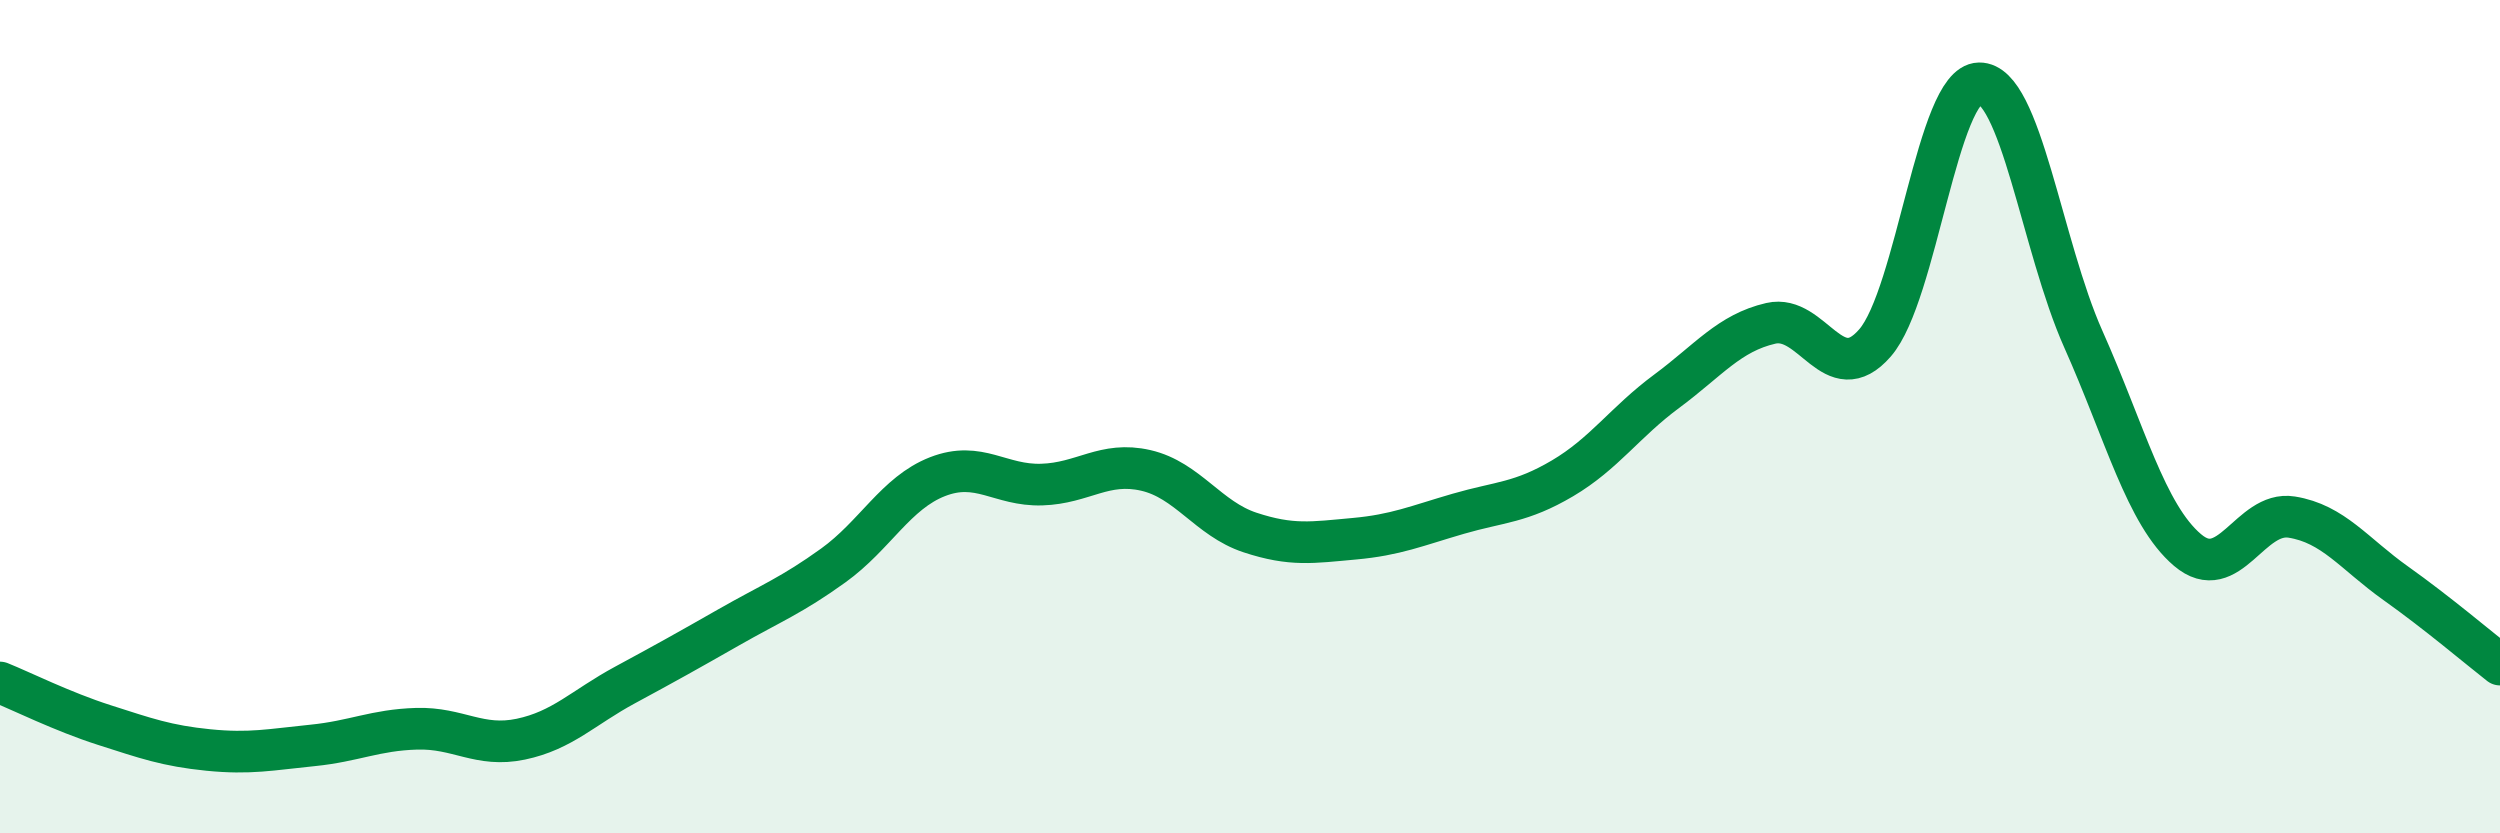
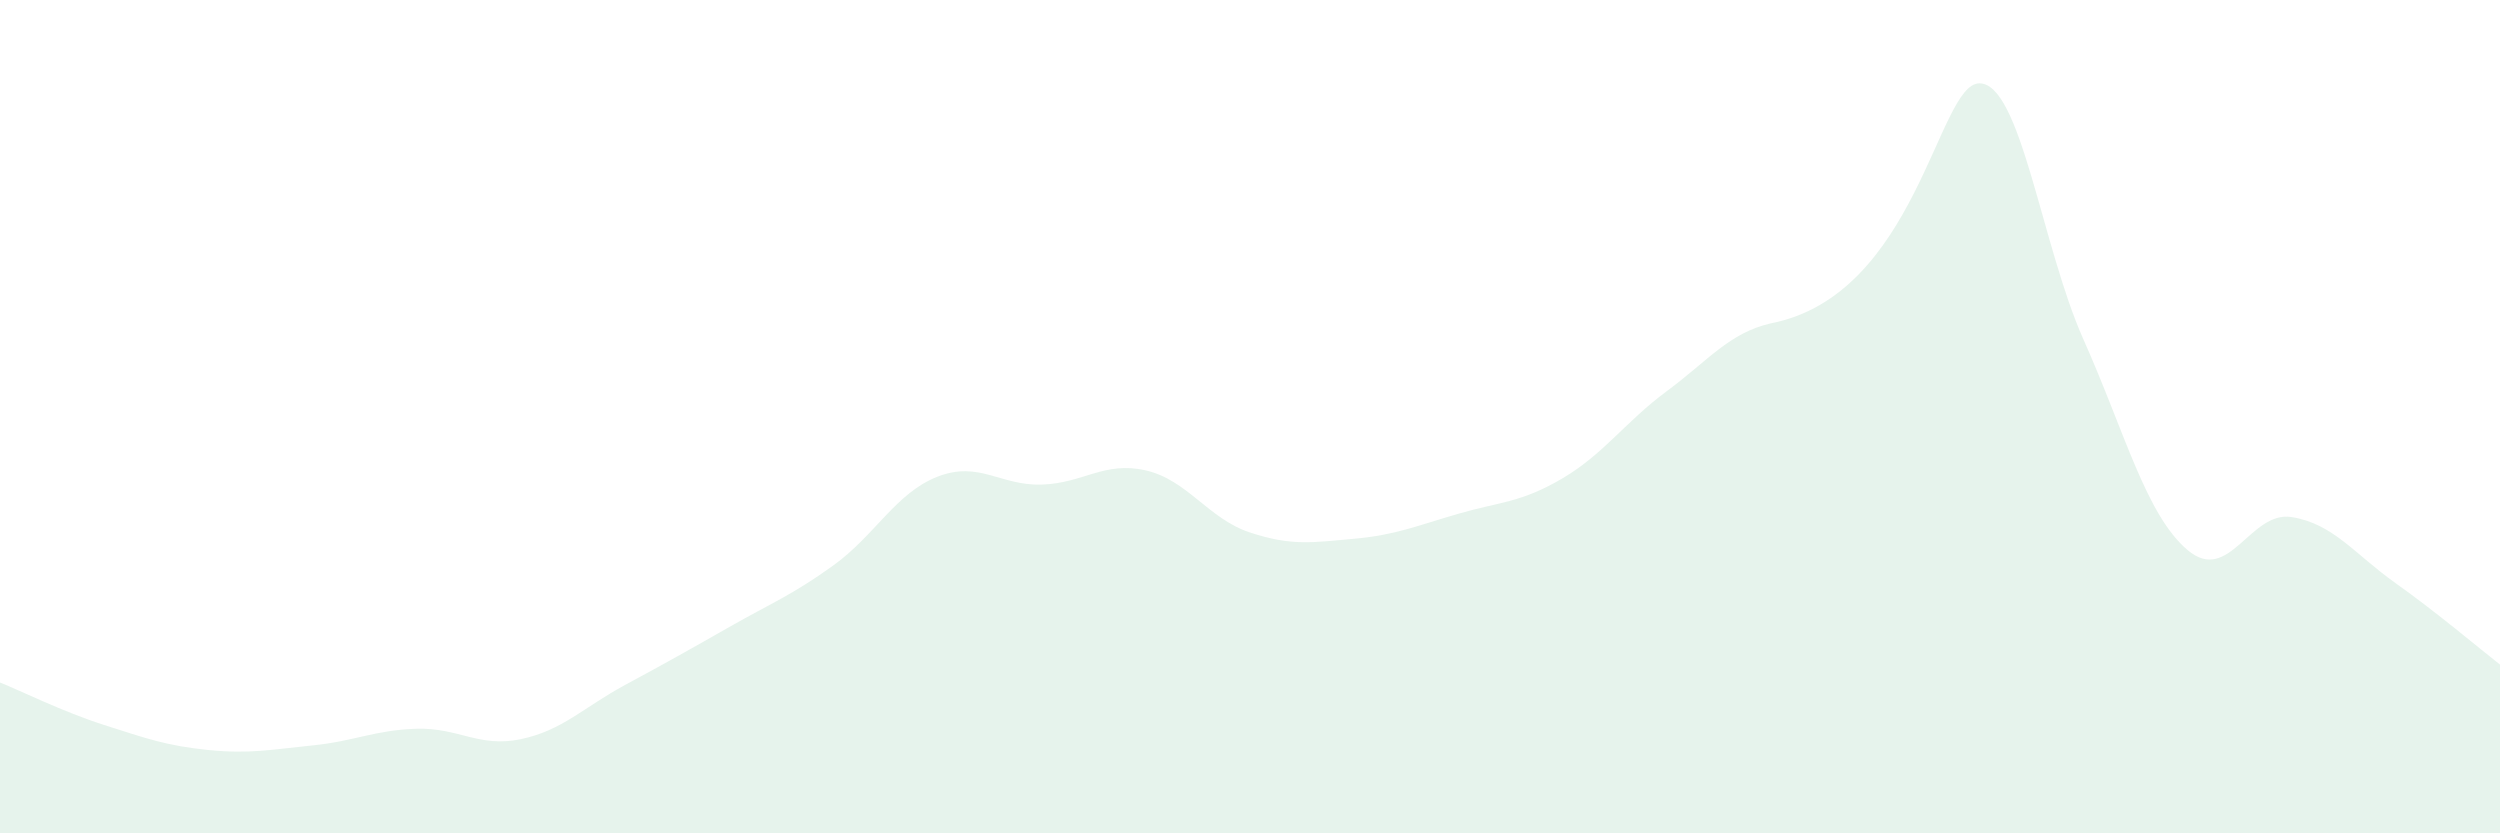
<svg xmlns="http://www.w3.org/2000/svg" width="60" height="20" viewBox="0 0 60 20">
-   <path d="M 0,16.38 C 0.5,16.58 1.5,17.08 2.5,17.4 C 3.5,17.72 4,17.9 5,18 C 6,18.1 6.5,17.99 7.5,17.89 C 8.5,17.79 9,17.52 10,17.49 C 11,17.46 11.5,17.95 12.5,17.74 C 13.5,17.53 14,16.98 15,16.44 C 16,15.9 16.5,15.62 17.5,15.05 C 18.5,14.48 19,14.29 20,13.57 C 21,12.85 21.5,11.83 22.5,11.44 C 23.5,11.05 24,11.66 25,11.63 C 26,11.6 26.5,11.06 27.5,11.29 C 28.5,11.52 29,12.45 30,12.78 C 31,13.11 31.5,13.02 32.5,12.93 C 33.5,12.84 34,12.62 35,12.33 C 36,12.04 36.5,12.07 37.5,11.48 C 38.5,10.89 39,10.13 40,9.39 C 41,8.65 41.5,7.99 42.5,7.76 C 43.5,7.53 44,9.38 45,8.23 C 46,7.08 46.5,2.02 47.5,2 C 48.5,1.98 49,5.9 50,8.14 C 51,10.38 51.5,12.35 52.5,13.2 C 53.5,14.05 54,12.25 55,12.41 C 56,12.57 56.5,13.29 57.5,14 C 58.5,14.71 59.5,15.56 60,15.95L60 20L0 20Z" fill="#008740" opacity="0.1" stroke-linecap="round" stroke-linejoin="round" />
-   <path d="M 0,16.38 C 0.5,16.58 1.5,17.08 2.5,17.4 C 3.5,17.72 4,17.9 5,18 C 6,18.1 6.5,17.99 7.5,17.89 C 8.5,17.79 9,17.52 10,17.49 C 11,17.46 11.5,17.95 12.5,17.74 C 13.5,17.53 14,16.98 15,16.44 C 16,15.9 16.5,15.62 17.5,15.05 C 18.5,14.48 19,14.29 20,13.57 C 21,12.85 21.5,11.83 22.5,11.44 C 23.5,11.05 24,11.66 25,11.63 C 26,11.6 26.5,11.06 27.5,11.29 C 28.5,11.52 29,12.45 30,12.78 C 31,13.11 31.5,13.02 32.5,12.93 C 33.5,12.84 34,12.62 35,12.33 C 36,12.04 36.5,12.07 37.5,11.48 C 38.5,10.89 39,10.13 40,9.39 C 41,8.65 41.5,7.99 42.5,7.76 C 43.5,7.53 44,9.38 45,8.23 C 46,7.08 46.5,2.02 47.5,2 C 48.5,1.98 49,5.9 50,8.14 C 51,10.38 51.5,12.35 52.5,13.2 C 53.5,14.05 54,12.25 55,12.41 C 56,12.57 56.5,13.29 57.5,14 C 58.5,14.71 59.5,15.56 60,15.95" stroke="#008740" stroke-width="1" fill="none" stroke-linecap="round" stroke-linejoin="round" />
+   <path d="M 0,16.38 C 0.5,16.58 1.5,17.08 2.5,17.4 C 3.5,17.72 4,17.9 5,18 C 6,18.1 6.5,17.99 7.5,17.89 C 8.5,17.79 9,17.52 10,17.49 C 11,17.46 11.5,17.95 12.5,17.74 C 13.5,17.53 14,16.98 15,16.44 C 16,15.9 16.5,15.62 17.5,15.05 C 18.5,14.48 19,14.29 20,13.57 C 21,12.85 21.5,11.83 22.5,11.44 C 23.5,11.05 24,11.66 25,11.63 C 26,11.6 26.5,11.06 27.5,11.29 C 28.5,11.52 29,12.45 30,12.78 C 31,13.11 31.5,13.02 32.5,12.93 C 33.5,12.84 34,12.62 35,12.33 C 36,12.04 36.5,12.07 37.5,11.48 C 38.5,10.89 39,10.13 40,9.39 C 41,8.65 41.5,7.99 42.5,7.76 C 46,7.08 46.5,2.02 47.5,2 C 48.5,1.98 49,5.9 50,8.14 C 51,10.38 51.5,12.35 52.5,13.2 C 53.5,14.05 54,12.25 55,12.41 C 56,12.57 56.5,13.29 57.5,14 C 58.5,14.71 59.5,15.56 60,15.95L60 20L0 20Z" fill="#008740" opacity="0.1" stroke-linecap="round" stroke-linejoin="round" />
</svg>